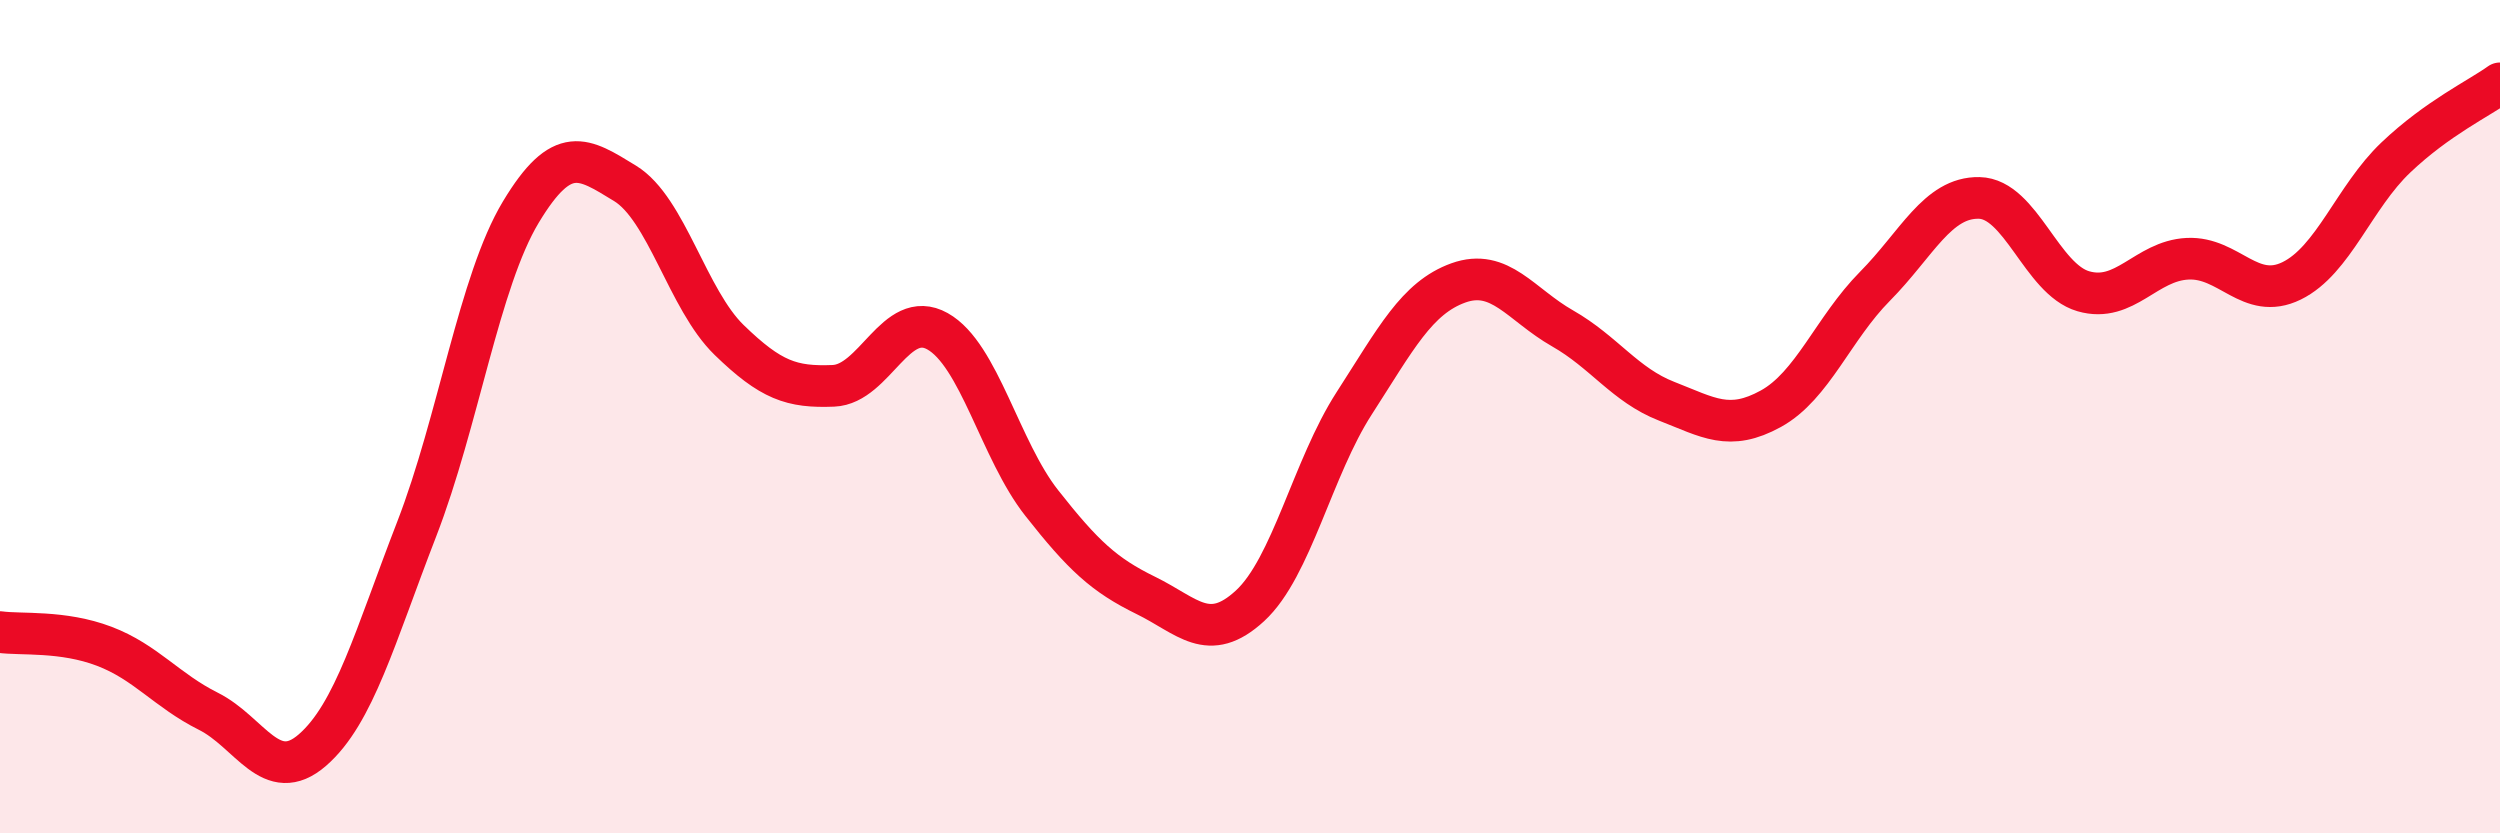
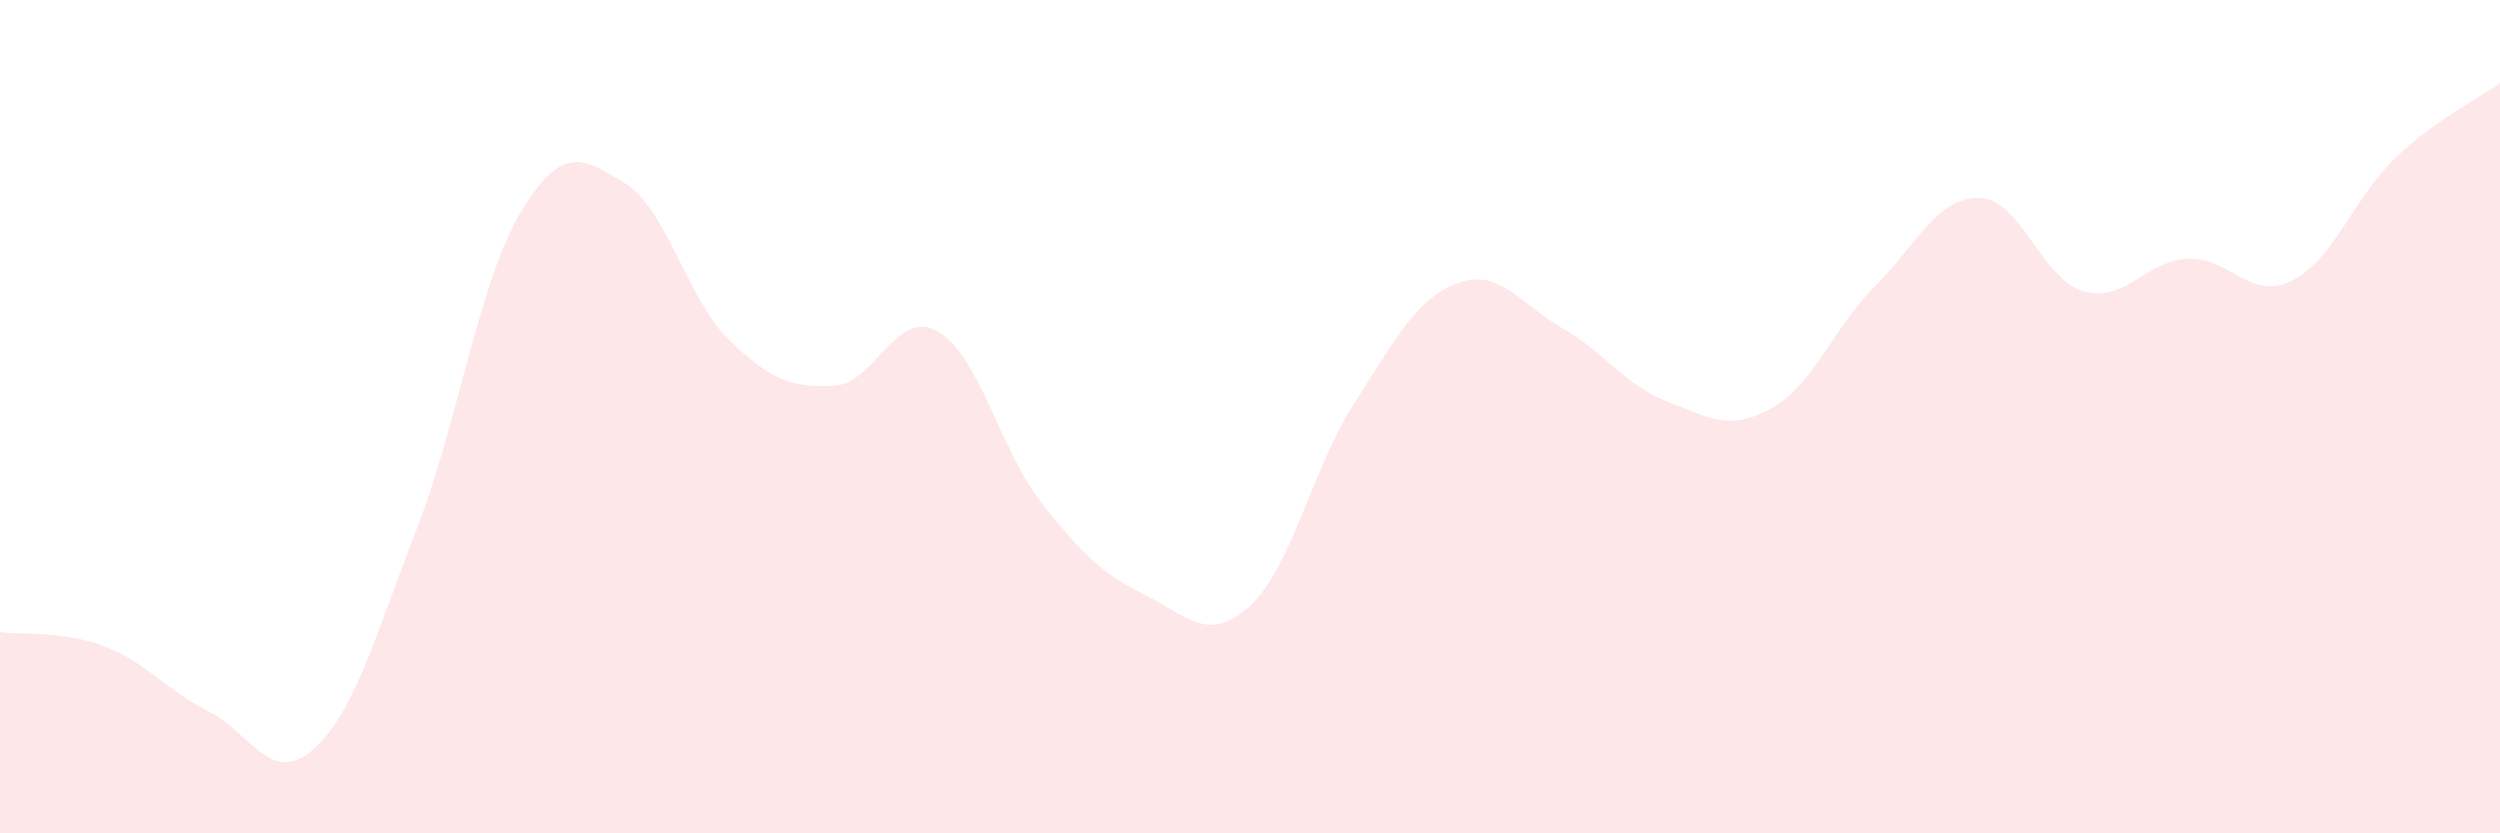
<svg xmlns="http://www.w3.org/2000/svg" width="60" height="20" viewBox="0 0 60 20">
  <path d="M 0,15.17 C 0.5,15.24 1.5,15.13 2.5,15.51 C 3.5,15.89 4,16.57 5,17.07 C 6,17.57 6.5,18.87 7.5,18 C 8.5,17.13 9,15.28 10,12.7 C 11,10.12 11.5,6.75 12.5,5.09 C 13.5,3.43 14,3.79 15,4.4 C 16,5.01 16.5,7.19 17.5,8.16 C 18.5,9.13 19,9.3 20,9.26 C 21,9.22 21.5,7.39 22.5,7.95 C 23.5,8.51 24,10.8 25,12.07 C 26,13.34 26.5,13.8 27.5,14.29 C 28.5,14.78 29,15.46 30,14.54 C 31,13.62 31.5,11.23 32.5,9.68 C 33.5,8.13 34,7.15 35,6.79 C 36,6.43 36.5,7.31 37.5,7.88 C 38.5,8.45 39,9.24 40,9.63 C 41,10.02 41.5,10.36 42.5,9.81 C 43.5,9.26 44,7.88 45,6.87 C 46,5.86 46.5,4.73 47.5,4.75 C 48.5,4.77 49,6.7 50,6.99 C 51,7.28 51.5,6.26 52.5,6.21 C 53.5,6.16 54,7.23 55,6.74 C 56,6.25 56.5,4.73 57.5,3.78 C 58.5,2.83 59.5,2.36 60,2L60 20L0 20Z" fill="#EB0A25" opacity="0.1" stroke-linecap="round" stroke-linejoin="round" />
-   <path d="M 0,15.17 C 0.5,15.24 1.5,15.13 2.5,15.51 C 3.5,15.89 4,16.57 5,17.07 C 6,17.57 6.5,18.87 7.5,18 C 8.5,17.13 9,15.28 10,12.7 C 11,10.12 11.5,6.75 12.5,5.09 C 13.5,3.43 14,3.79 15,4.4 C 16,5.01 16.5,7.19 17.5,8.16 C 18.5,9.13 19,9.3 20,9.26 C 21,9.22 21.5,7.39 22.5,7.95 C 23.5,8.51 24,10.8 25,12.07 C 26,13.34 26.5,13.8 27.5,14.29 C 28.5,14.78 29,15.46 30,14.54 C 31,13.62 31.5,11.23 32.5,9.68 C 33.5,8.13 34,7.15 35,6.79 C 36,6.43 36.5,7.31 37.5,7.88 C 38.5,8.45 39,9.24 40,9.63 C 41,10.02 41.5,10.36 42.5,9.81 C 43.5,9.26 44,7.88 45,6.87 C 46,5.86 46.5,4.73 47.5,4.75 C 48.5,4.77 49,6.7 50,6.99 C 51,7.28 51.5,6.26 52.5,6.21 C 53.5,6.16 54,7.23 55,6.74 C 56,6.25 56.5,4.73 57.5,3.78 C 58.5,2.83 59.5,2.36 60,2" stroke="#EB0A25" stroke-width="1" fill="none" stroke-linecap="round" stroke-linejoin="round" />
</svg>